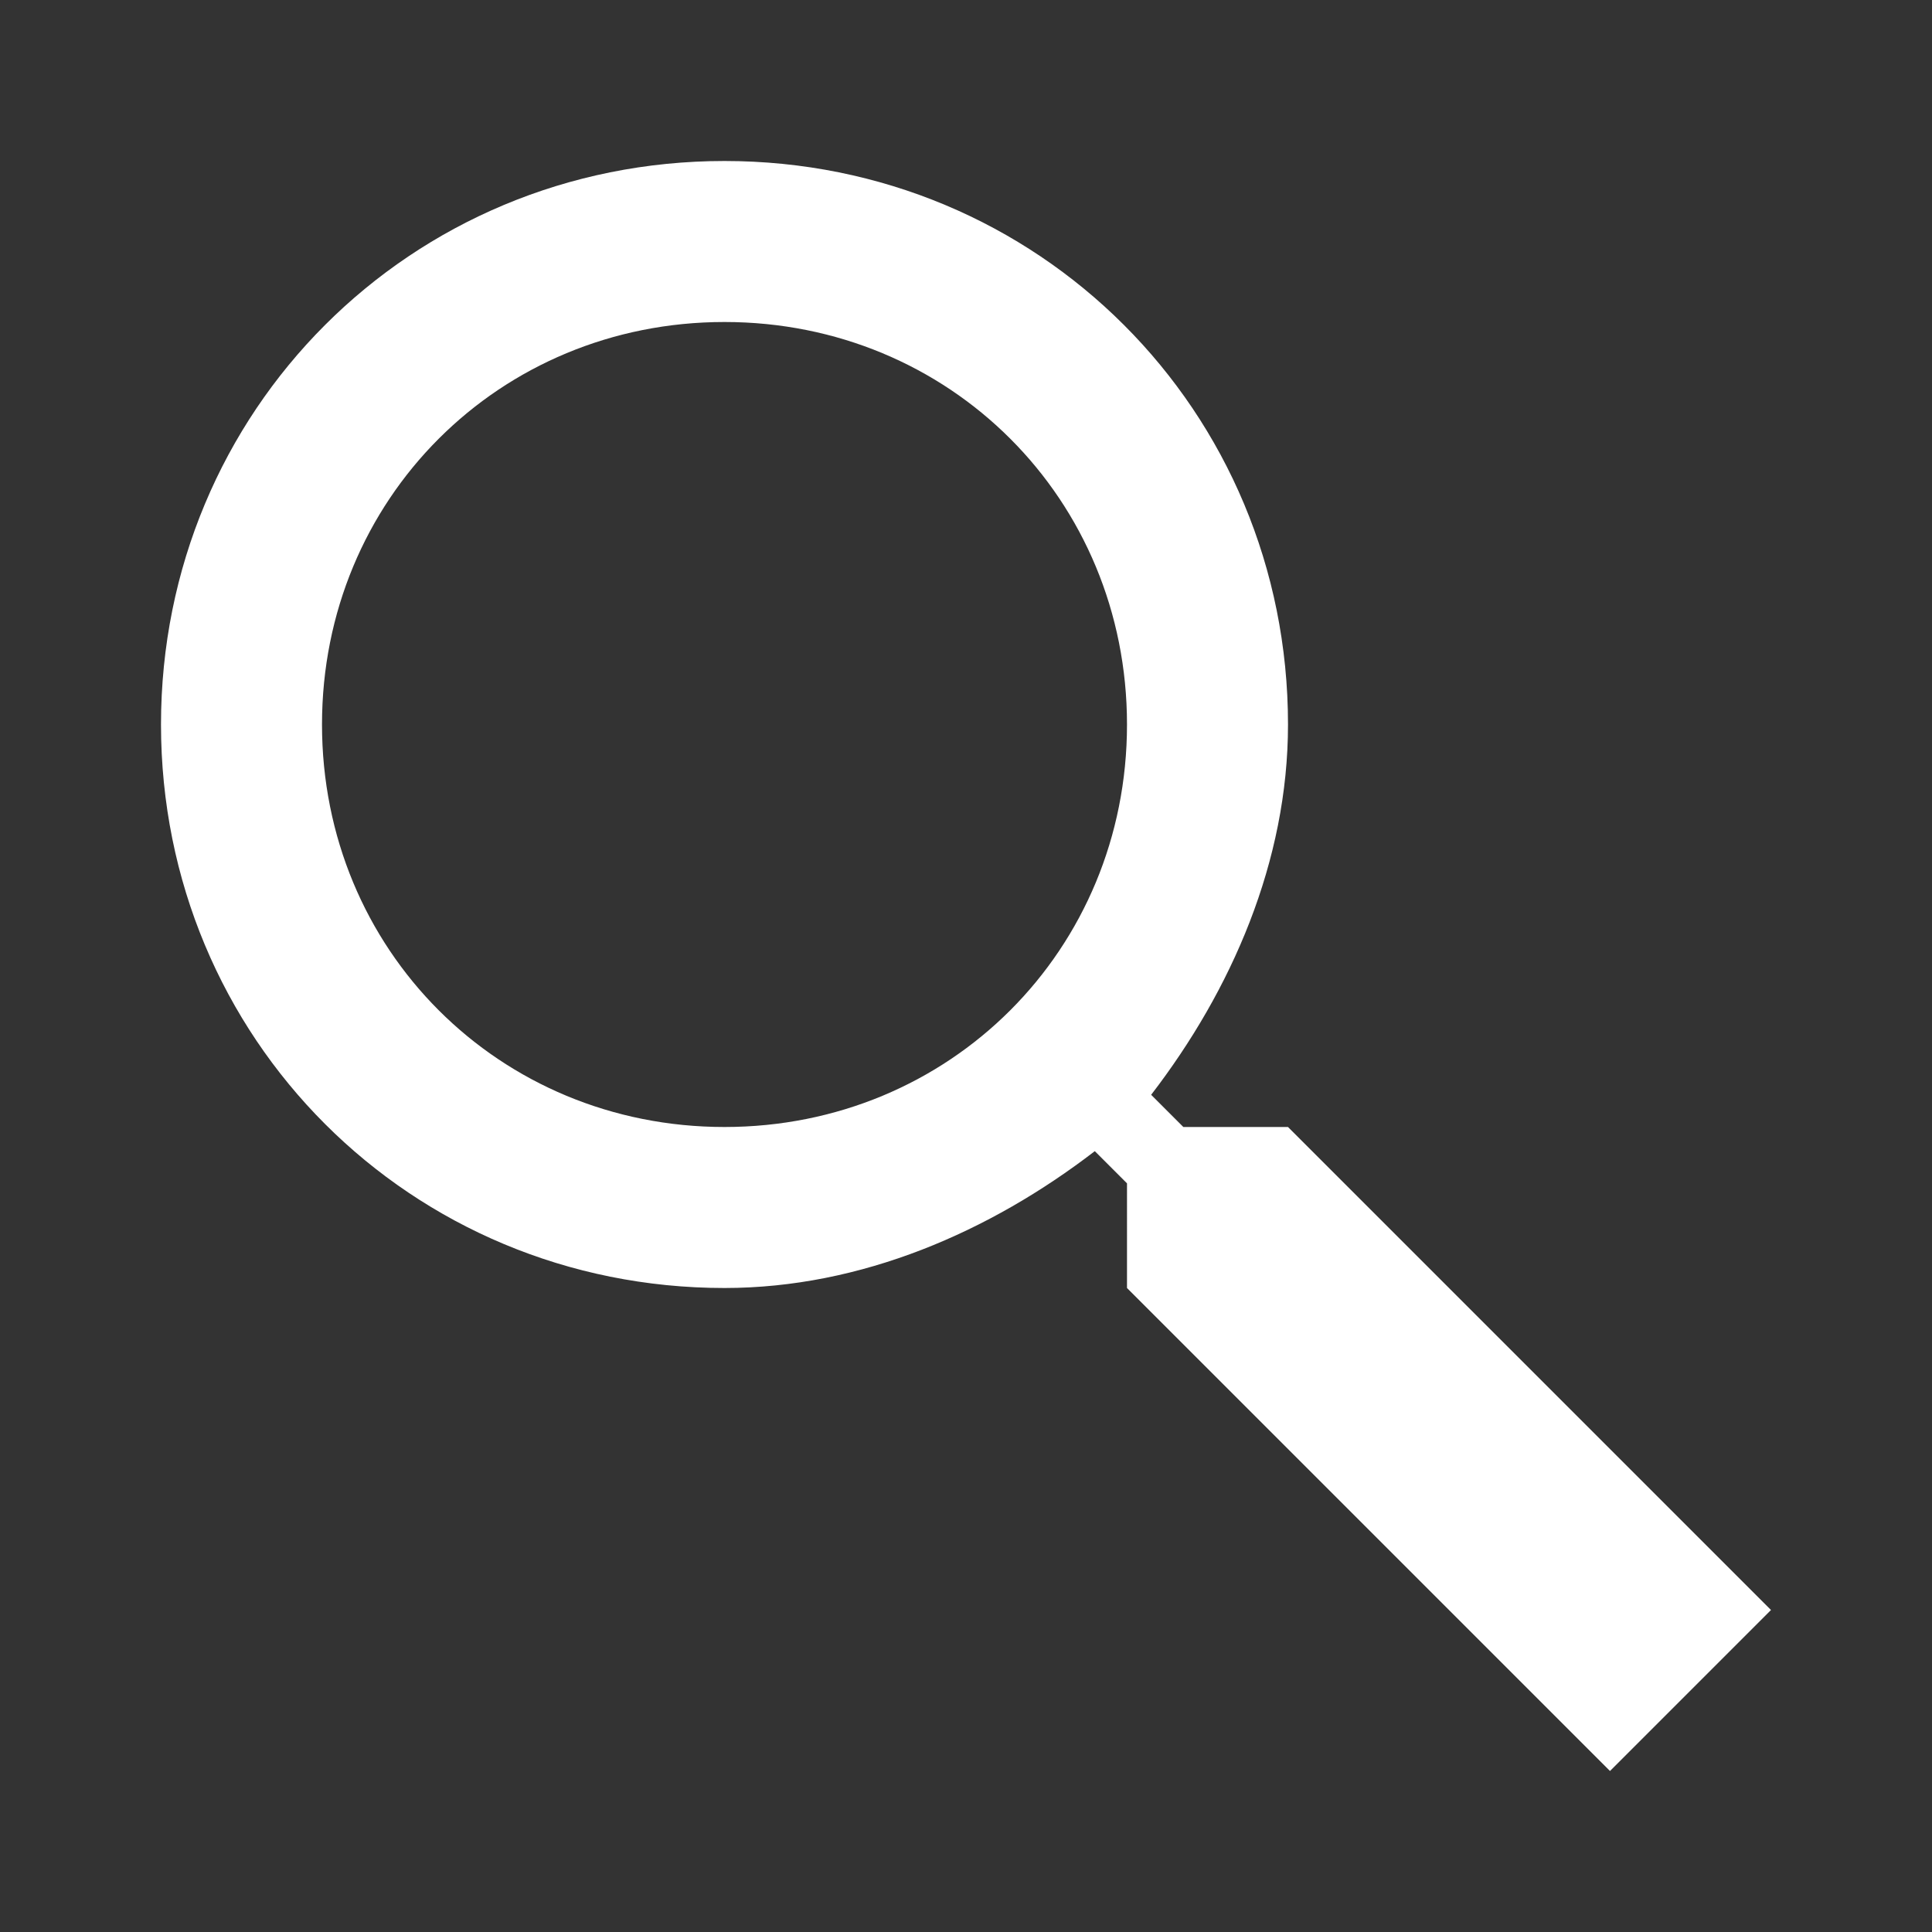
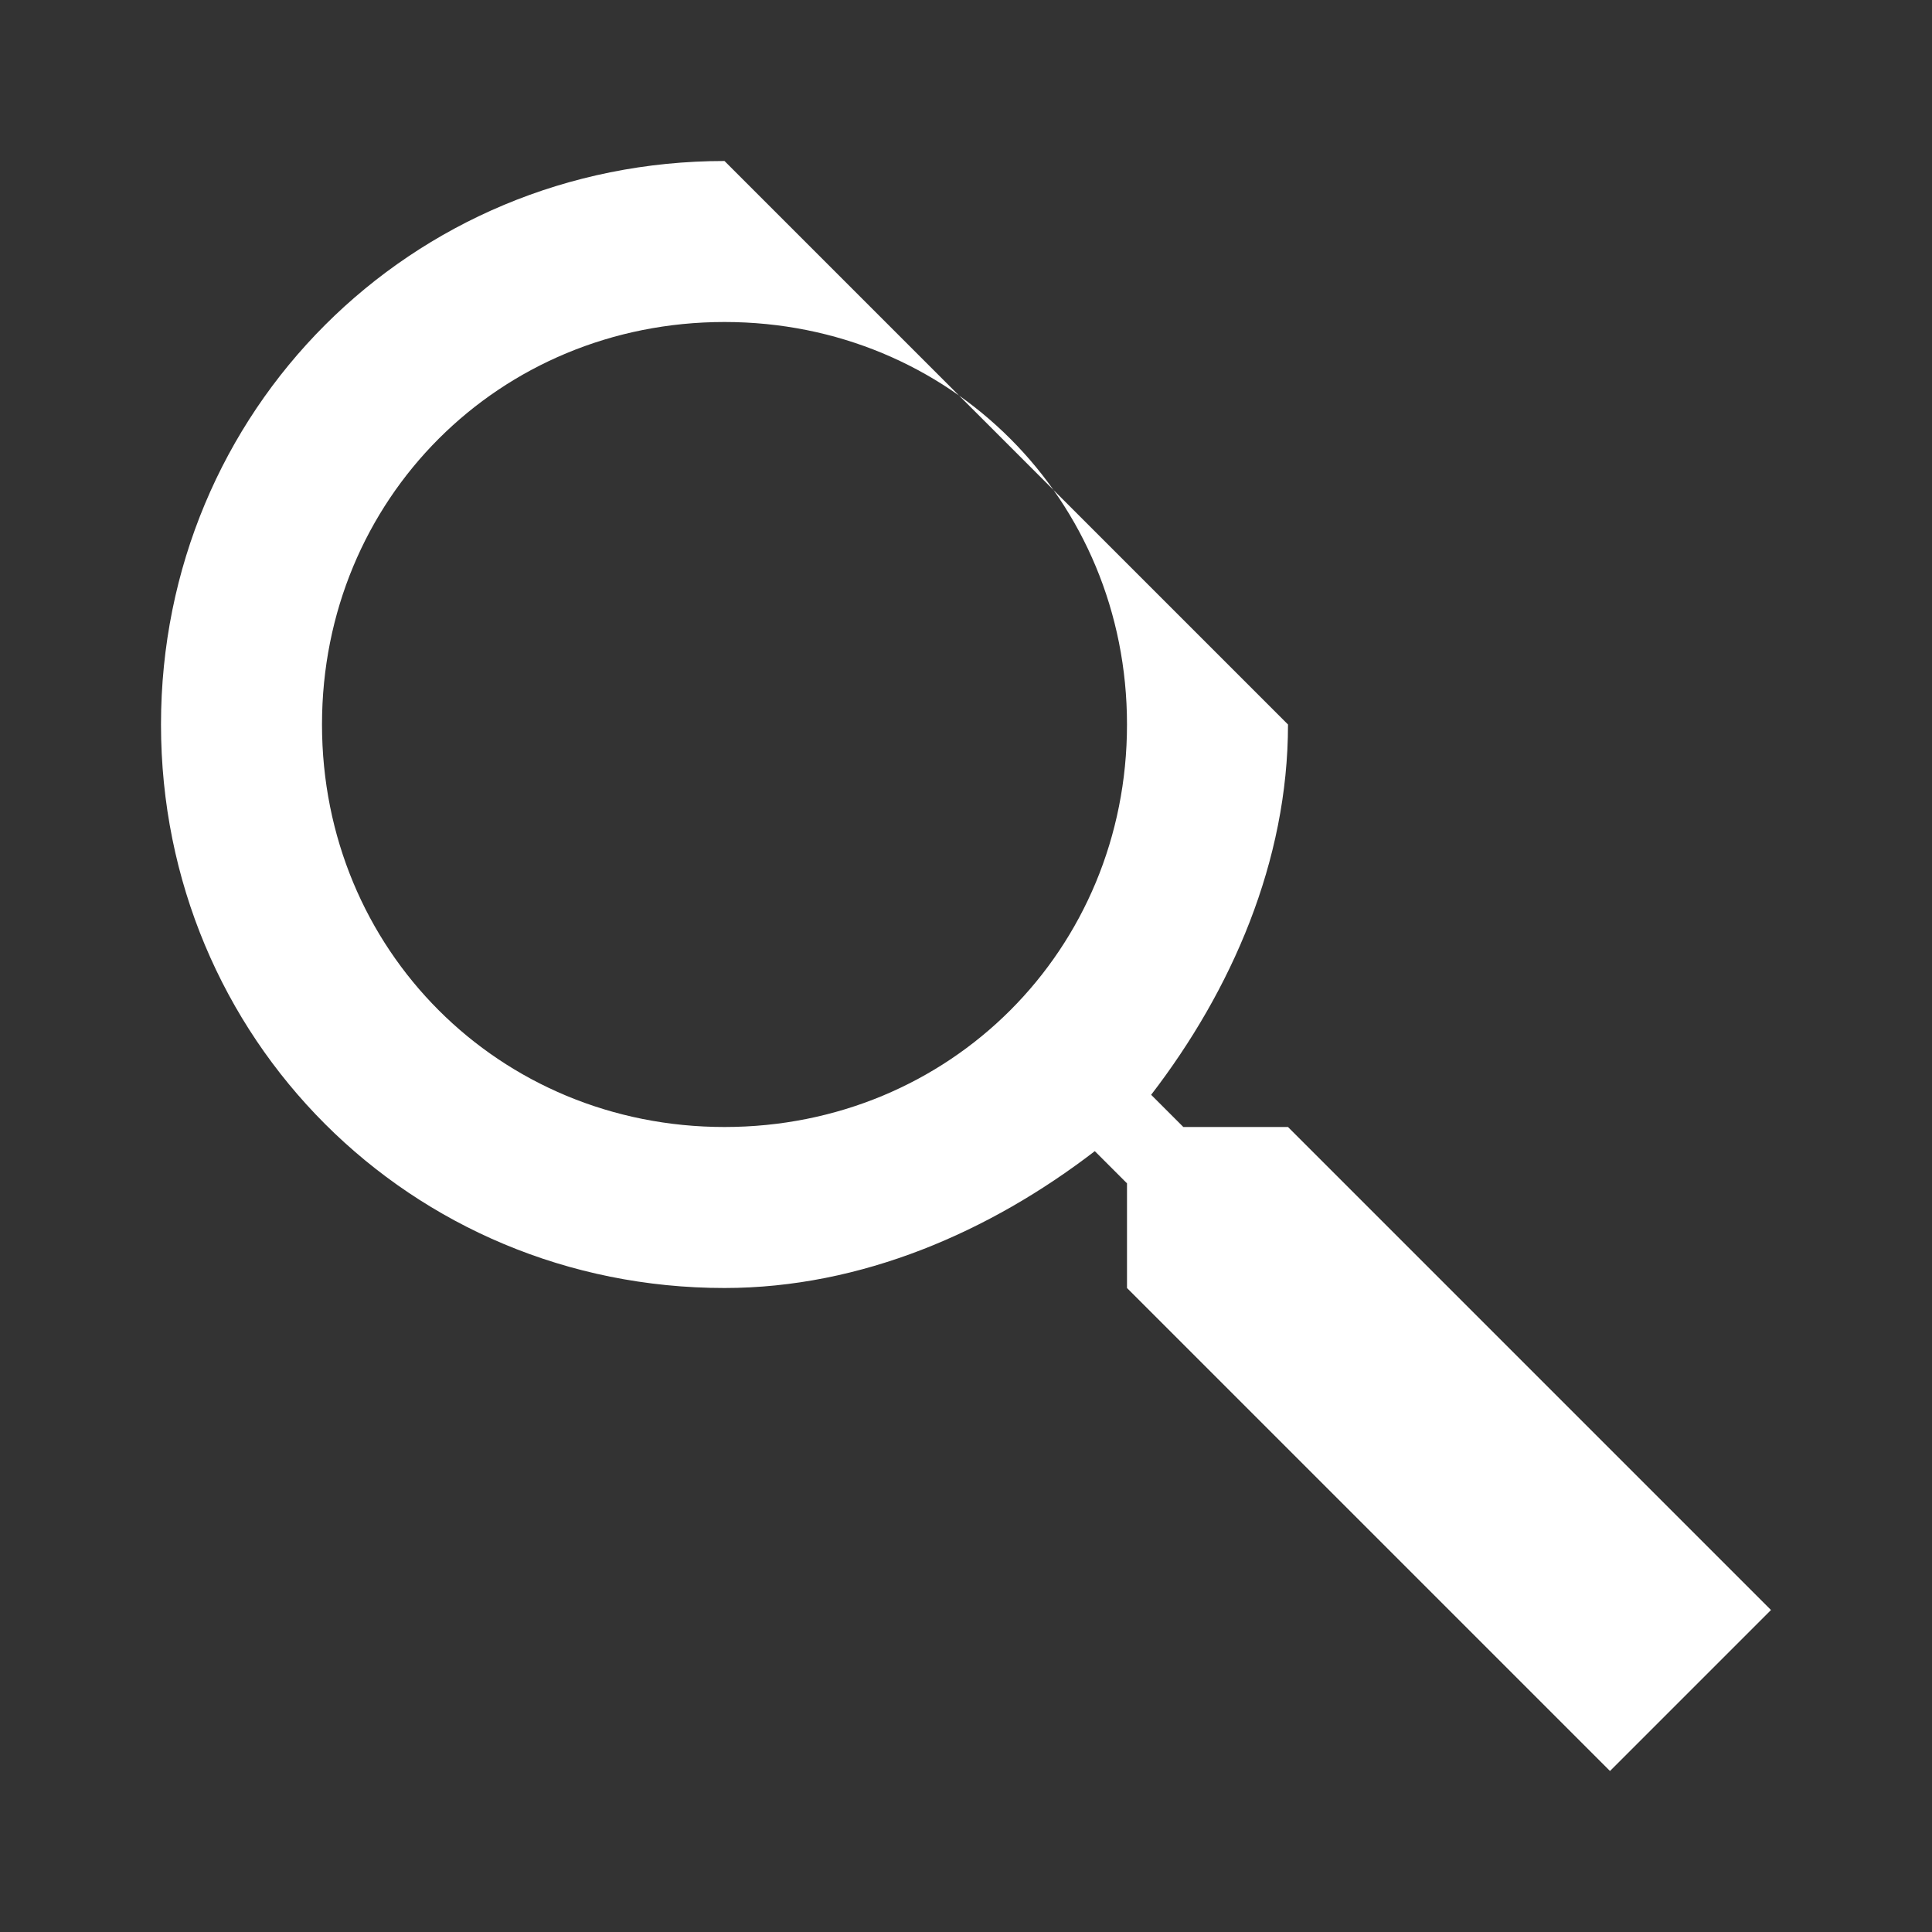
<svg xmlns="http://www.w3.org/2000/svg" version="1.1" id="Layer_1" x="0px" y="0px" viewBox="0 0 24 24" style="enable-background:new 0 0 24 24;" xml:space="preserve">
  <rect x="0" y="0" width="24" height="24" fill="#333333" stroke="none" />
  <style type="text/css">
	.st0{fill:#FFFFFF;}
</style>
-   <path class="st0" d="M9,2C5.1,2,2,5.1,2,9s3.1,7,7,7c1.7,0,3.3-0.7,4.6-1.7l0.4,0.4V16l6,6l2-2l-6-6h-1.3l-0.4-0.4  C15.3,12.3,16,10.7,16,9C16,5.1,12.9,2,9,2z M9,4c2.8,0,5,2.2,5,5s-2.2,5-5,5s-5-2.2-5-5S6.2,4,9,4z" />
+   <path class="st0" d="M9,2C5.1,2,2,5.1,2,9s3.1,7,7,7c1.7,0,3.3-0.7,4.6-1.7l0.4,0.4V16l6,6l2-2l-6-6h-1.3l-0.4-0.4  C15.3,12.3,16,10.7,16,9z M9,4c2.8,0,5,2.2,5,5s-2.2,5-5,5s-5-2.2-5-5S6.2,4,9,4z" />
</svg>